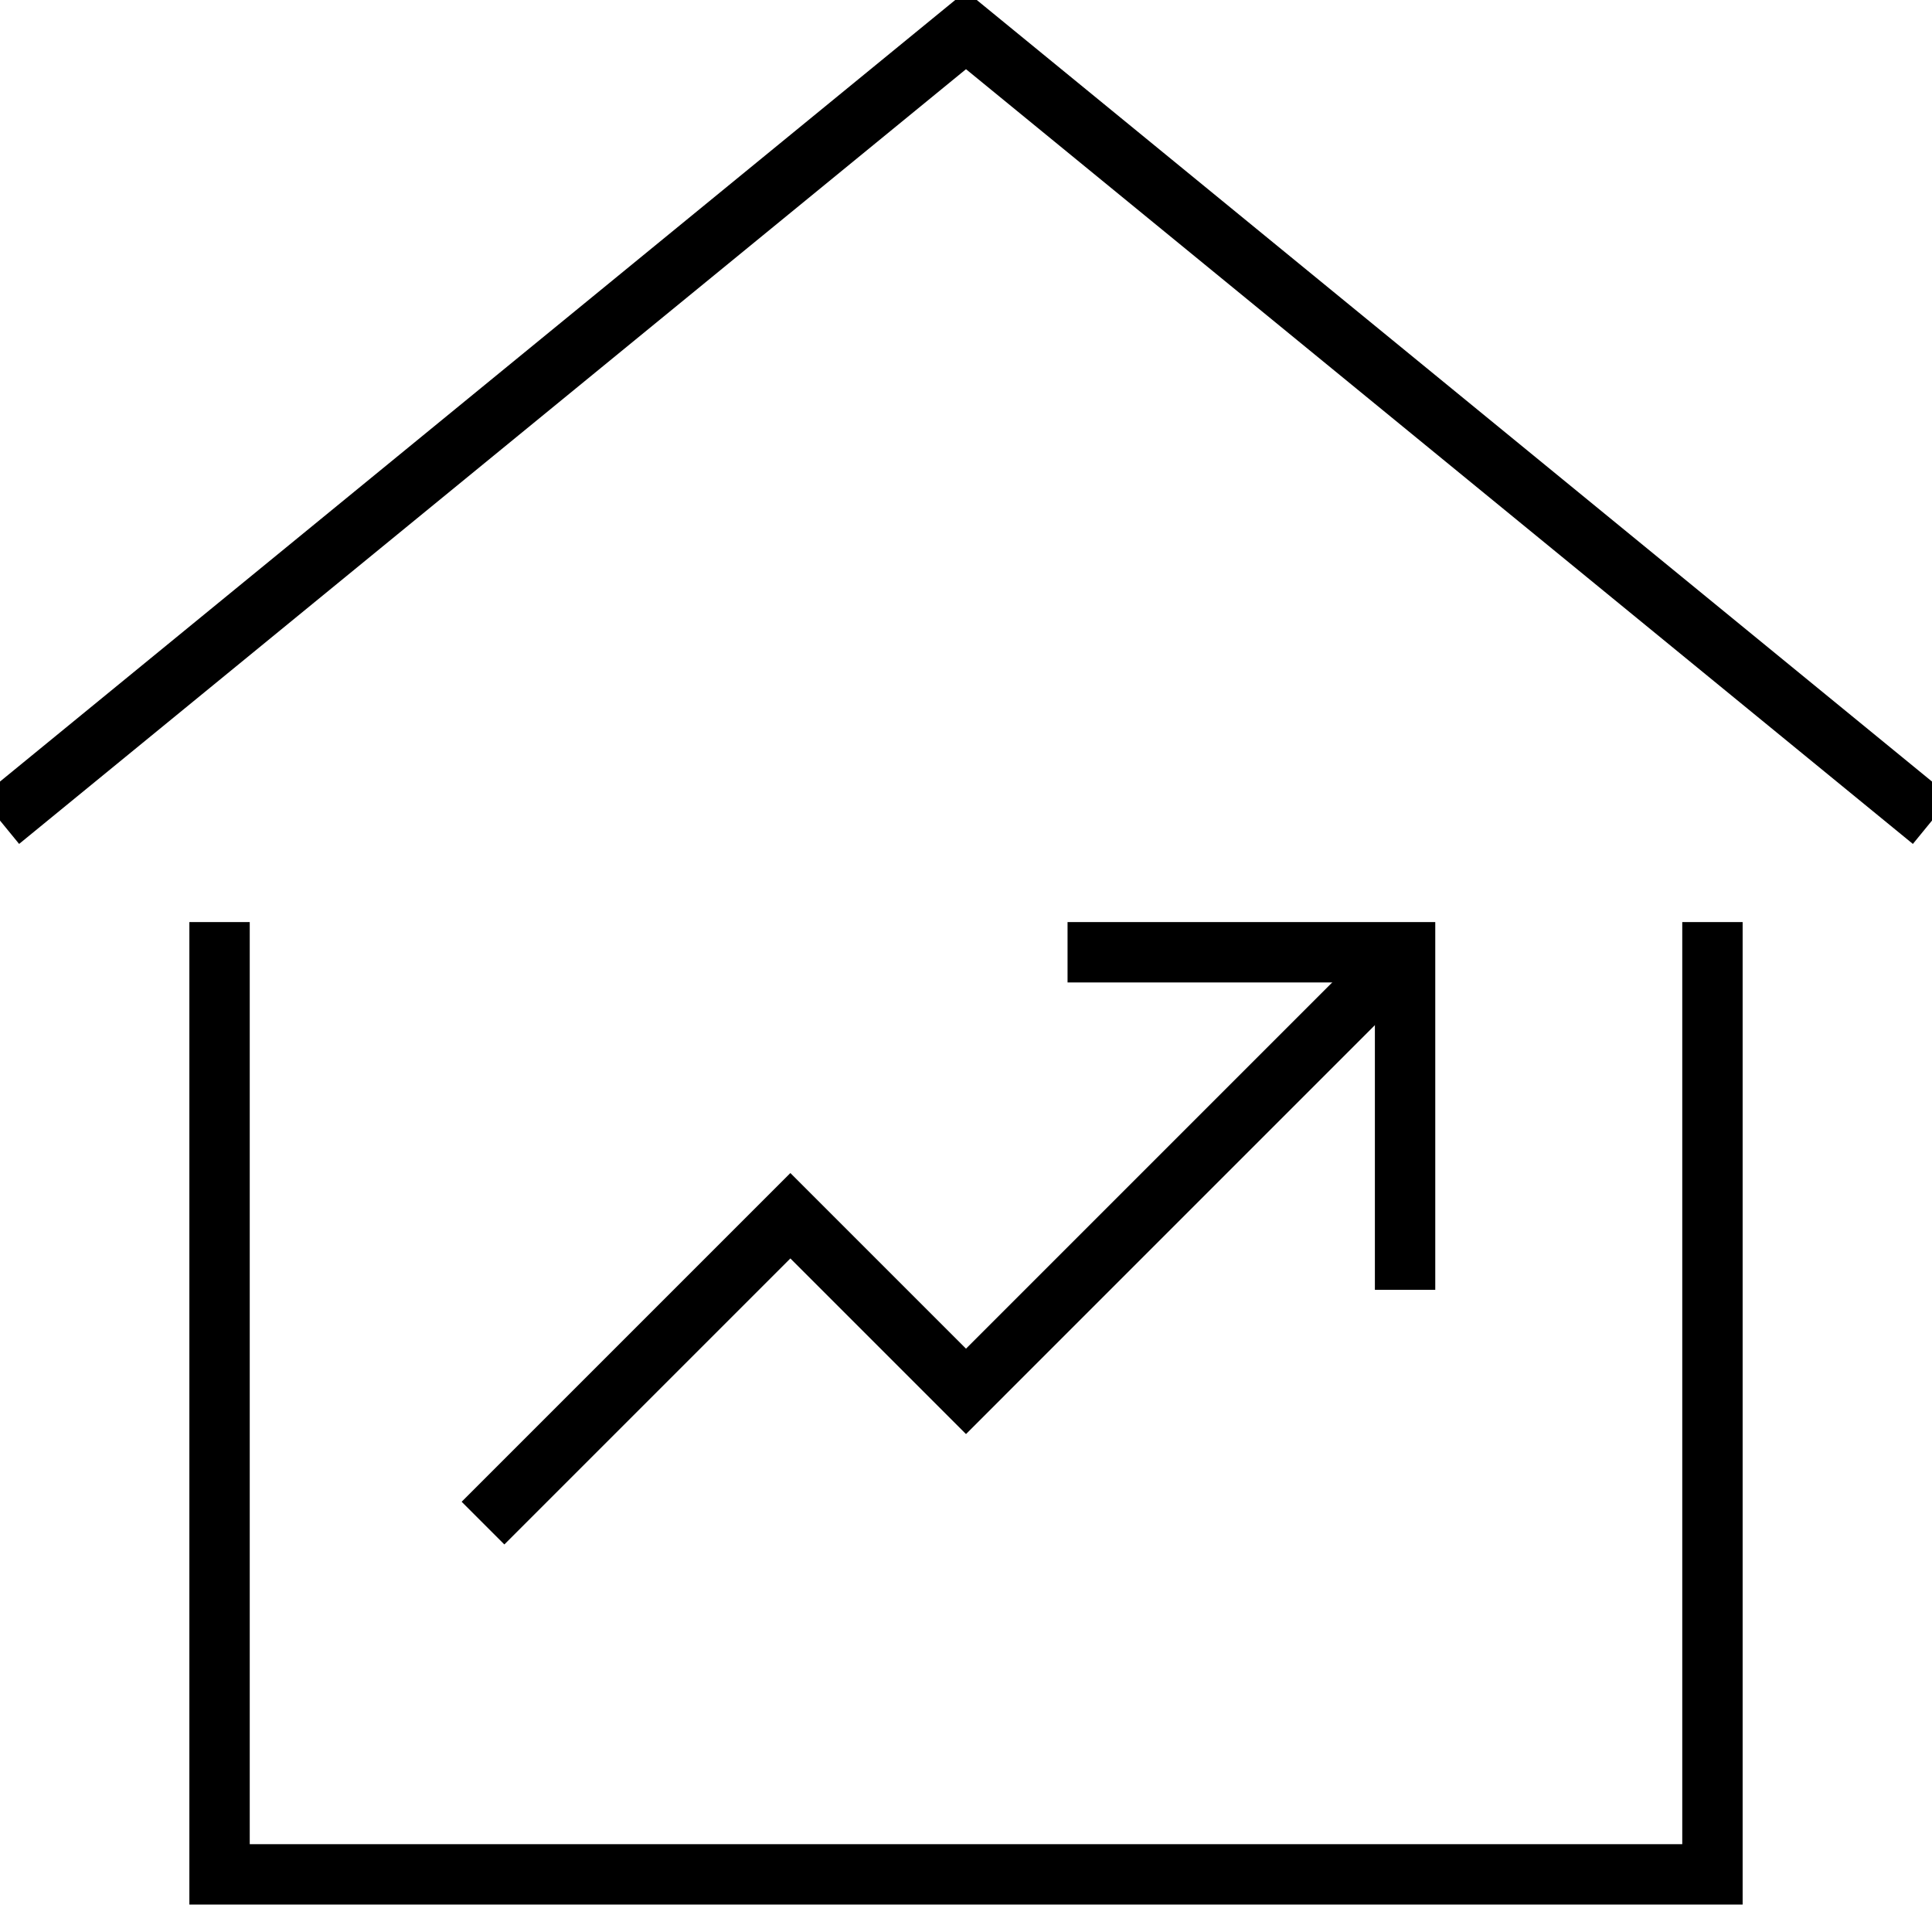
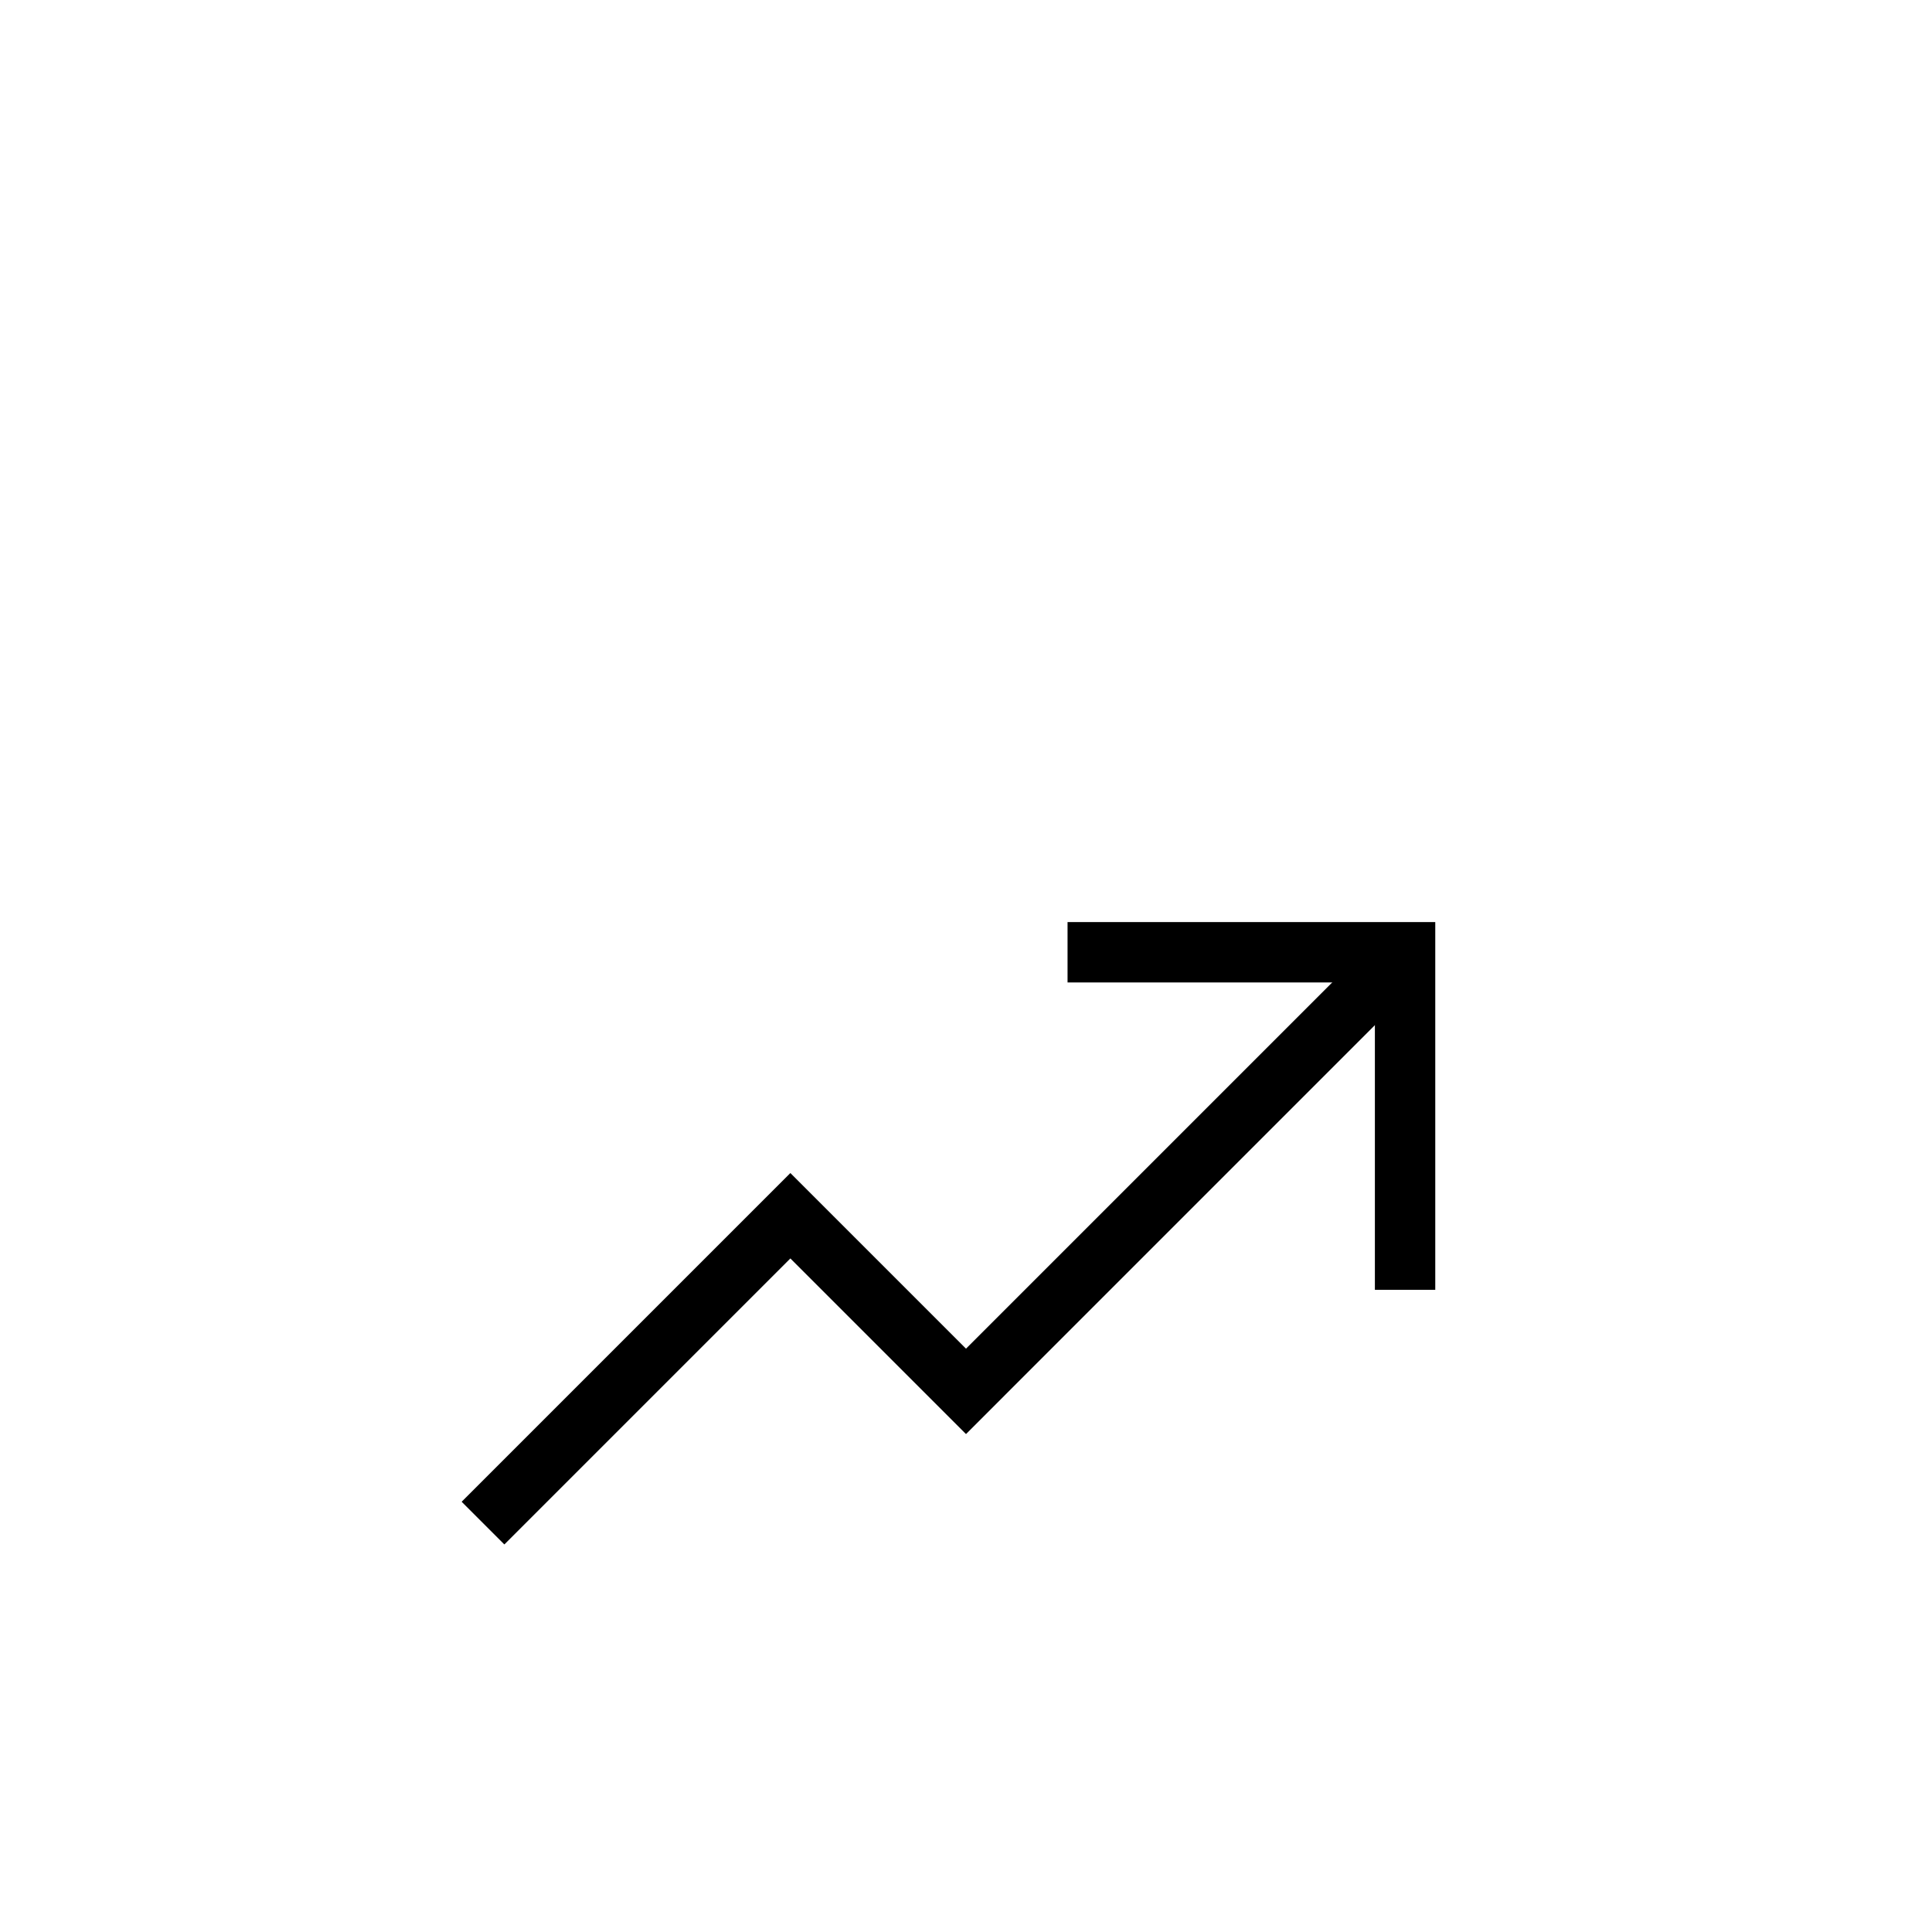
<svg xmlns="http://www.w3.org/2000/svg" width="64px" height="64px" viewBox="0 0 64 64" version="1.1">
  <title>ikon_oliefyr_oegetvaerdi_64x64</title>
  <defs>
    <filter id="filter-1">
      <feColorMatrix in="SourceGraphic" type="matrix" values="0 0 0 0 1 0 0 0 0 0.514 0 0 0 0 0 0 0 0 1 0" />
    </filter>
  </defs>
  <g id="ikon_oliefyr_oegetvaerdi_64x64" stroke="none" stroke-width="1" fill="none" fill-rule="evenodd">
    <rect fill="#FFFFFF" x="0" y="0" width="64" height="64" />
    <g filter="url(#filter-1)" id="house-pricing">
      <g transform="translate(0, 1)">
-         <polyline id="Stroke-1" stroke="#000000" stroke-width="2" points="0 26.182 32 0 64 26.182" />
-         <polyline id="Stroke-3" stroke="#000000" stroke-width="2" stroke-linecap="square" points="7.273 30.545 7.273 61.091 56.727 61.091 56.727 30.545" />
        <polyline id="Stroke-5" stroke="#000000" stroke-width="2" points="16 49.455 26.182 39.273 32 45.091 46.545 30.545" />
        <polyline id="Stroke-7" stroke="#000000" stroke-width="2" stroke-linecap="square" points="36.364 30.545 46.545 30.545 46.545 40.727" />
      </g>
    </g>
  </g>
</svg>